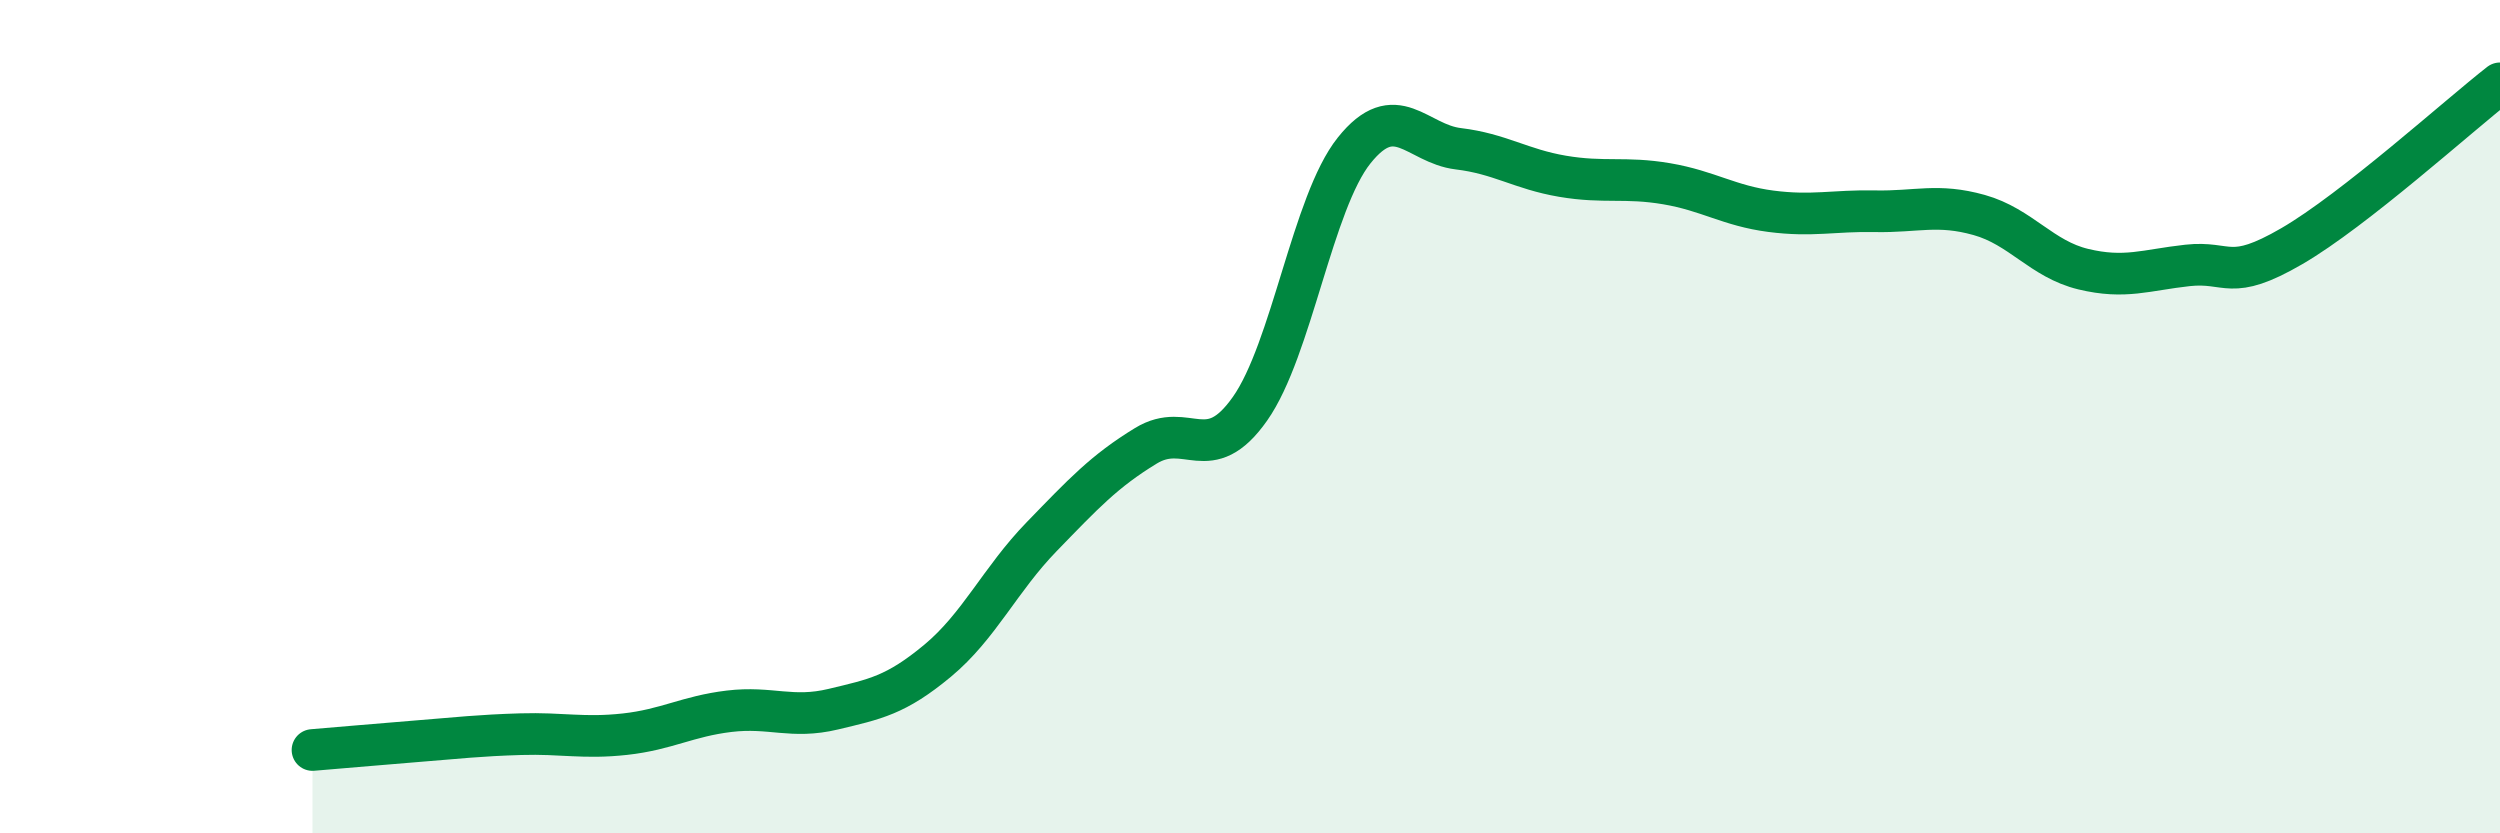
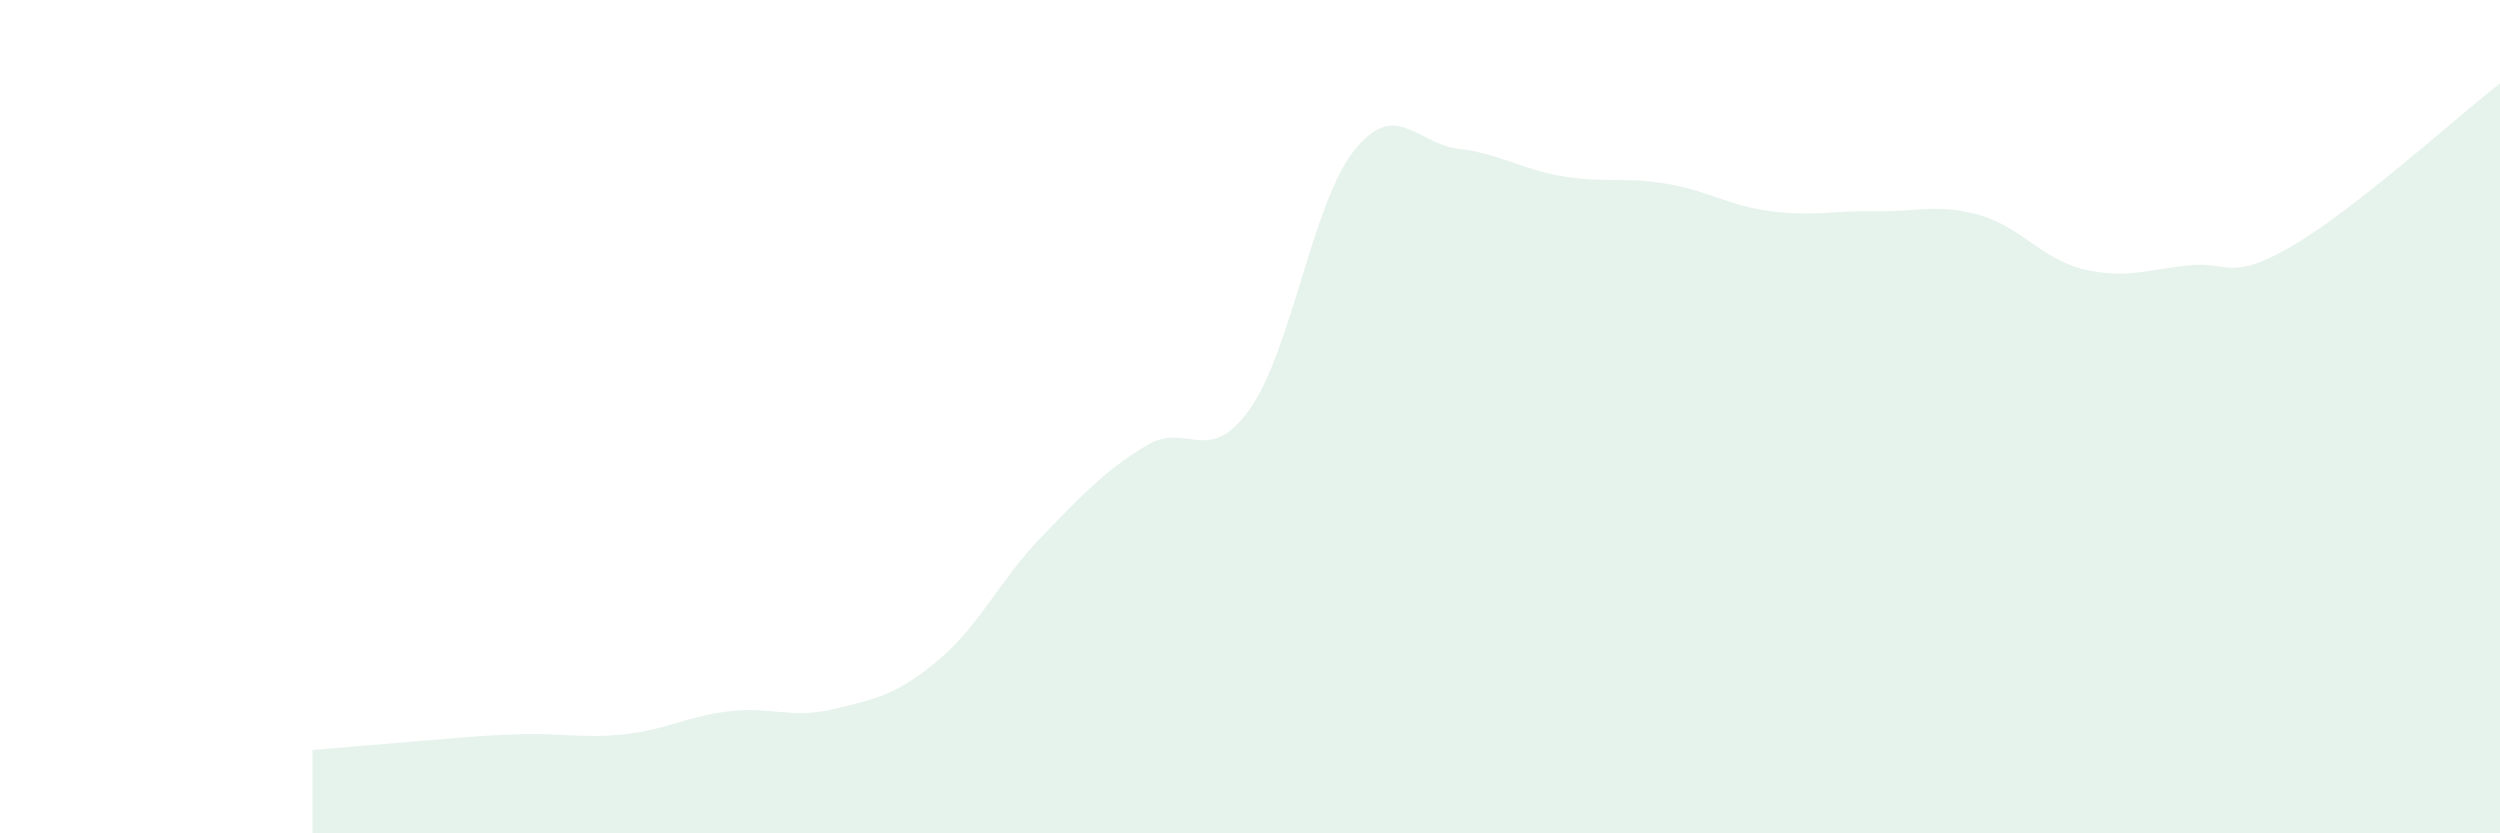
<svg xmlns="http://www.w3.org/2000/svg" width="60" height="20" viewBox="0 0 60 20">
  <path d="M 7.5,18 C 8,17.96 9,17.87 10,17.79 C 11,17.71 11.5,17.65 12.5,17.62 C 13.5,17.59 14,17.73 15,17.62 C 16,17.51 16.5,17.19 17.5,17.07 C 18.5,16.95 19,17.26 20,17.02 C 21,16.78 21.5,16.69 22.5,15.86 C 23.5,15.03 24,13.91 25,12.88 C 26,11.85 26.5,11.31 27.5,10.7 C 28.5,10.09 29,11.23 30,9.81 C 31,8.39 31.5,4.86 32.5,3.61 C 33.5,2.36 34,3.45 35,3.57 C 36,3.69 36.5,4.06 37.5,4.23 C 38.5,4.4 39,4.24 40,4.41 C 41,4.58 41.5,4.94 42.5,5.07 C 43.5,5.2 44,5.05 45,5.07 C 46,5.09 46.5,4.88 47.5,5.16 C 48.5,5.44 49,6.22 50,6.46 C 51,6.7 51.5,6.48 52.5,6.37 C 53.5,6.26 53.5,6.78 55,5.91 C 56.5,5.04 59,2.78 60,2L60 20L7.5 20Z" fill="#008740" opacity="0.1" stroke-linecap="round" stroke-linejoin="round" />
-   <path d="M 7.5,18 C 8,17.96 9,17.87 10,17.79 C 11,17.71 11.5,17.65 12.5,17.62 C 13.5,17.59 14,17.73 15,17.62 C 16,17.51 16.5,17.19 17.5,17.07 C 18.5,16.95 19,17.26 20,17.02 C 21,16.78 21.5,16.69 22.5,15.86 C 23.5,15.03 24,13.91 25,12.88 C 26,11.85 26.5,11.31 27.5,10.7 C 28.5,10.09 29,11.23 30,9.81 C 31,8.39 31.5,4.86 32.5,3.61 C 33.5,2.36 34,3.45 35,3.57 C 36,3.69 36.5,4.06 37.5,4.23 C 38.5,4.4 39,4.24 40,4.41 C 41,4.58 41.5,4.94 42.5,5.07 C 43.5,5.2 44,5.05 45,5.07 C 46,5.09 46.5,4.88 47.5,5.16 C 48.5,5.44 49,6.22 50,6.46 C 51,6.7 51.5,6.48 52.5,6.37 C 53.5,6.26 53.5,6.78 55,5.91 C 56.5,5.04 59,2.78 60,2" stroke="#008740" stroke-width="1" fill="none" stroke-linecap="round" stroke-linejoin="round" />
</svg>